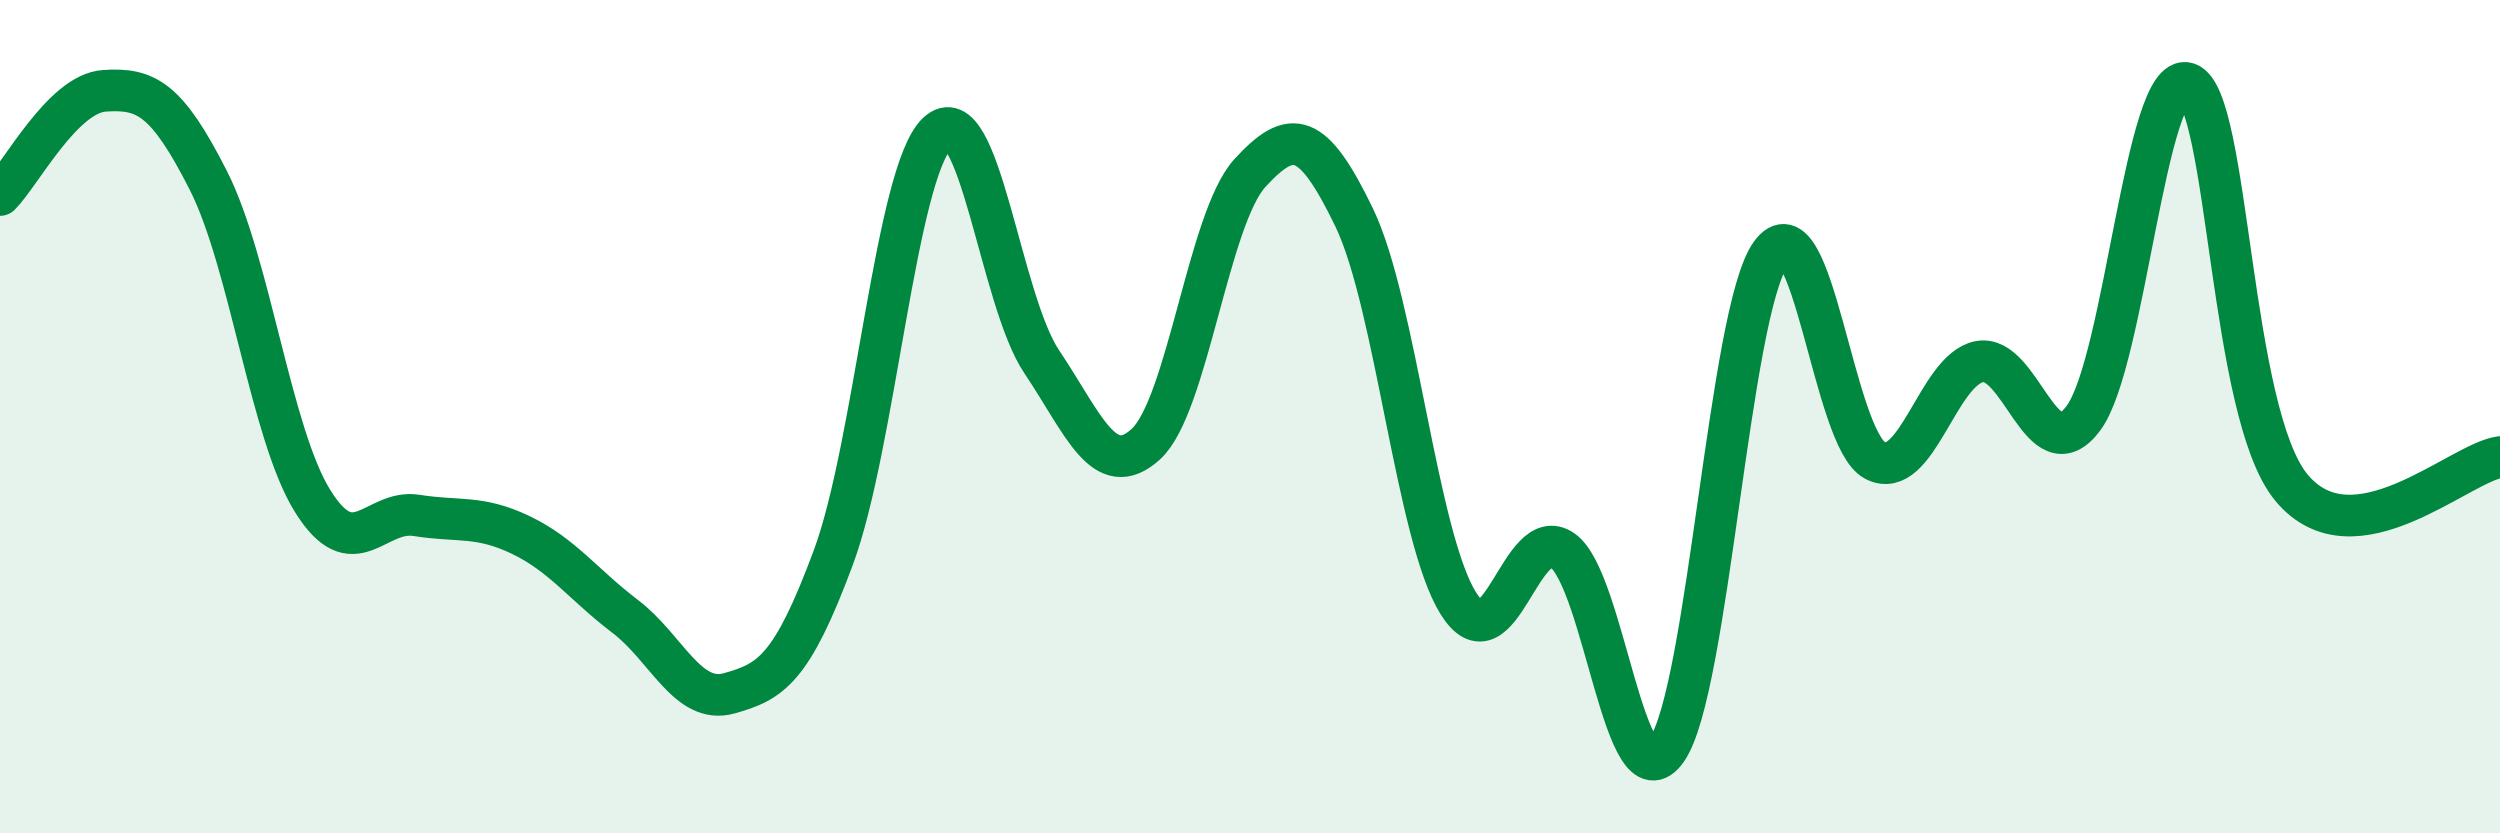
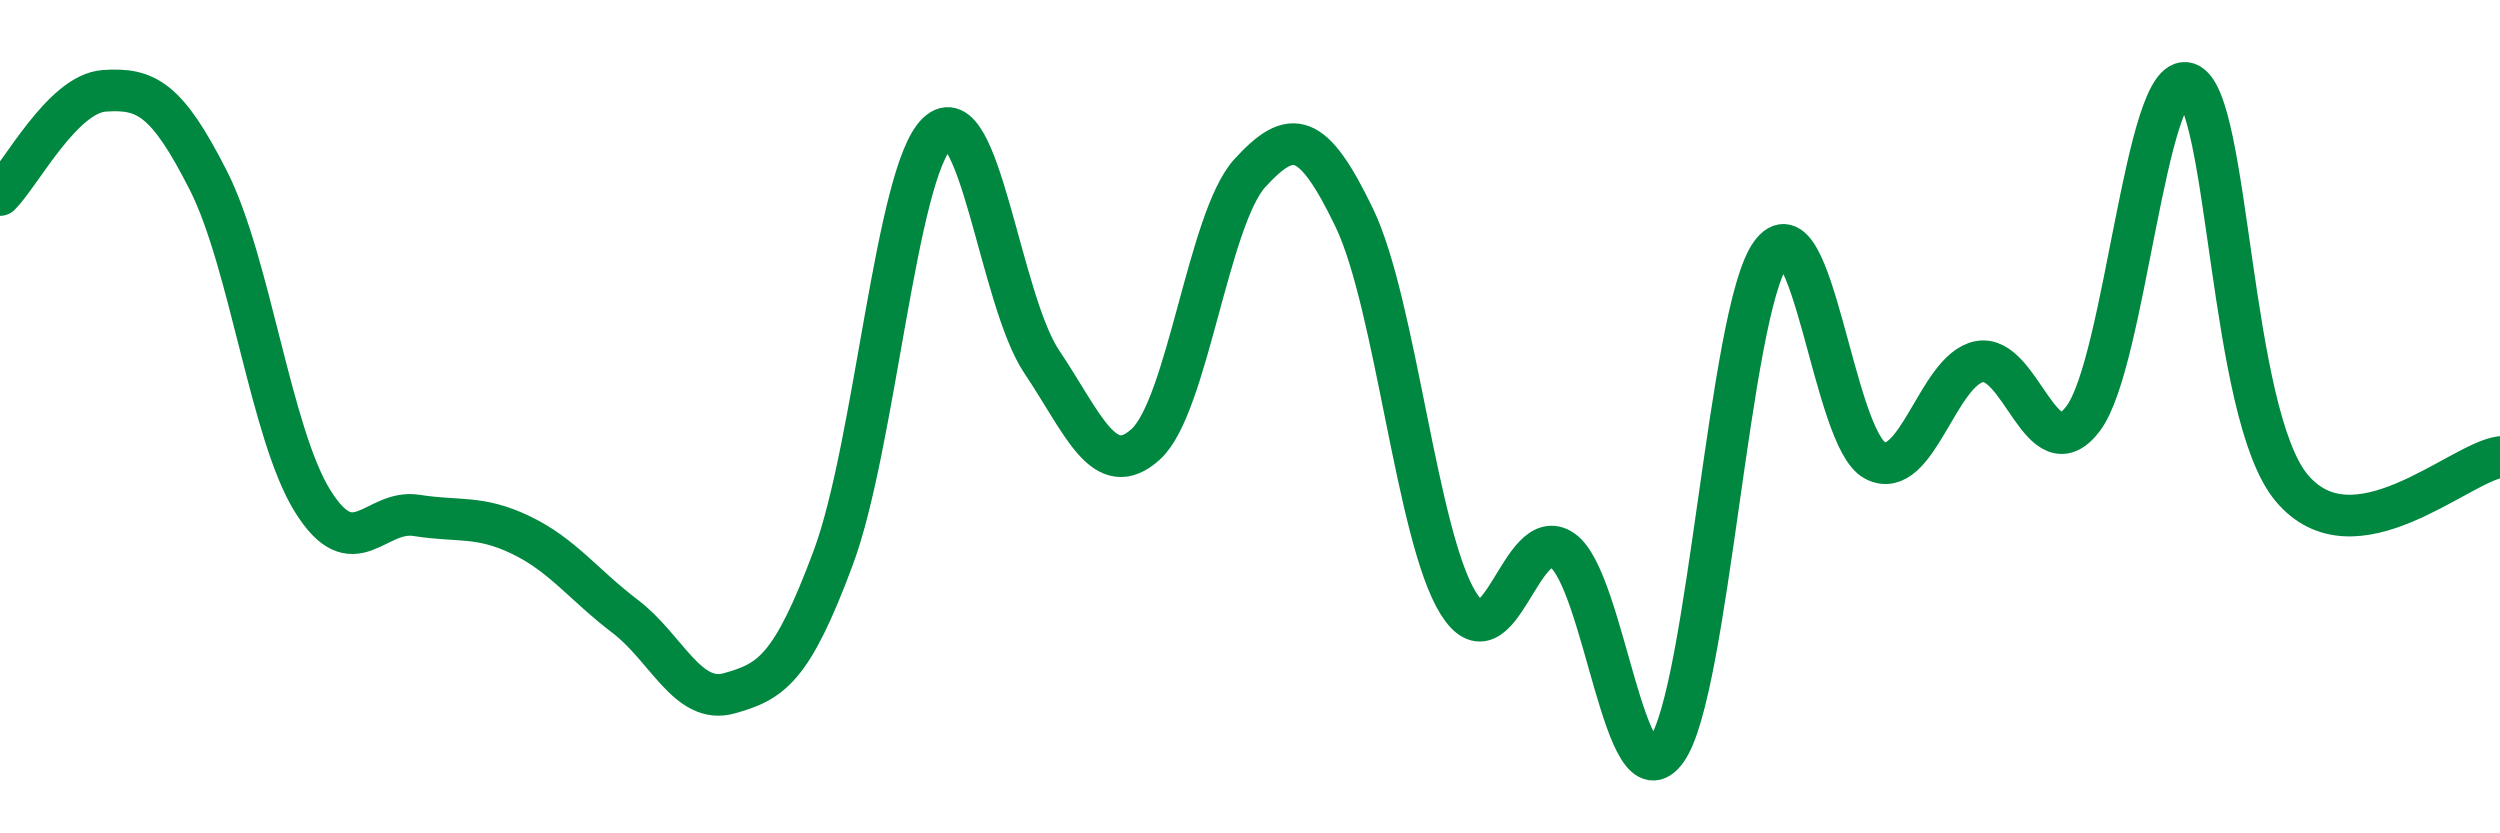
<svg xmlns="http://www.w3.org/2000/svg" width="60" height="20" viewBox="0 0 60 20">
-   <path d="M 0,4.68 C 0.5,4.18 1.5,2.25 2.5,2.18 C 3.5,2.11 4,2.36 5,4.33 C 6,6.3 6.5,10.41 7.5,12.02 C 8.5,13.63 9,12.21 10,12.37 C 11,12.53 11.5,12.36 12.5,12.84 C 13.5,13.32 14,14.03 15,14.79 C 16,15.55 16.5,16.92 17.5,16.64 C 18.5,16.36 19,16.07 20,13.38 C 21,10.69 21.5,4.13 22.5,3.19 C 23.5,2.25 24,7.19 25,8.68 C 26,10.17 26.5,11.57 27.5,10.66 C 28.5,9.75 29,5.24 30,4.15 C 31,3.06 31.5,3.15 32.5,5.22 C 33.5,7.29 34,12.88 35,14.48 C 36,16.08 36.5,12.51 37.5,13.21 C 38.5,13.91 39,19.42 40,18 C 41,16.58 41.5,7.48 42.5,6.09 C 43.5,4.7 44,10.53 45,11.05 C 46,11.57 46.5,8.88 47.5,8.68 C 48.5,8.48 49,11.38 50,10.04 C 51,8.7 51.5,1.67 52.5,2 C 53.5,2.33 53.5,9.92 55,11.71 C 56.5,13.5 59,11.12 60,10.97L60 20L0 20Z" fill="#008740" opacity="0.1" stroke-linecap="round" stroke-linejoin="round" />
  <path d="M 0,4.68 C 0.5,4.18 1.5,2.25 2.5,2.18 C 3.5,2.11 4,2.36 5,4.33 C 6,6.3 6.5,10.41 7.5,12.02 C 8.5,13.63 9,12.21 10,12.37 C 11,12.53 11.5,12.36 12.5,12.84 C 13.5,13.32 14,14.03 15,14.79 C 16,15.55 16.5,16.92 17.5,16.64 C 18.5,16.36 19,16.07 20,13.38 C 21,10.69 21.5,4.13 22.5,3.19 C 23.5,2.25 24,7.19 25,8.68 C 26,10.17 26.5,11.57 27.5,10.66 C 28.5,9.75 29,5.24 30,4.15 C 31,3.06 31.5,3.15 32.5,5.22 C 33.5,7.29 34,12.88 35,14.48 C 36,16.08 36.5,12.51 37.5,13.21 C 38.5,13.91 39,19.42 40,18 C 41,16.58 41.5,7.48 42.5,6.09 C 43.5,4.7 44,10.53 45,11.05 C 46,11.57 46.5,8.88 47.5,8.68 C 48.5,8.48 49,11.38 50,10.04 C 51,8.7 51.5,1.67 52.5,2 C 53.5,2.33 53.5,9.92 55,11.71 C 56.5,13.5 59,11.12 60,10.97" stroke="#008740" stroke-width="1" fill="none" stroke-linecap="round" stroke-linejoin="round" />
</svg>